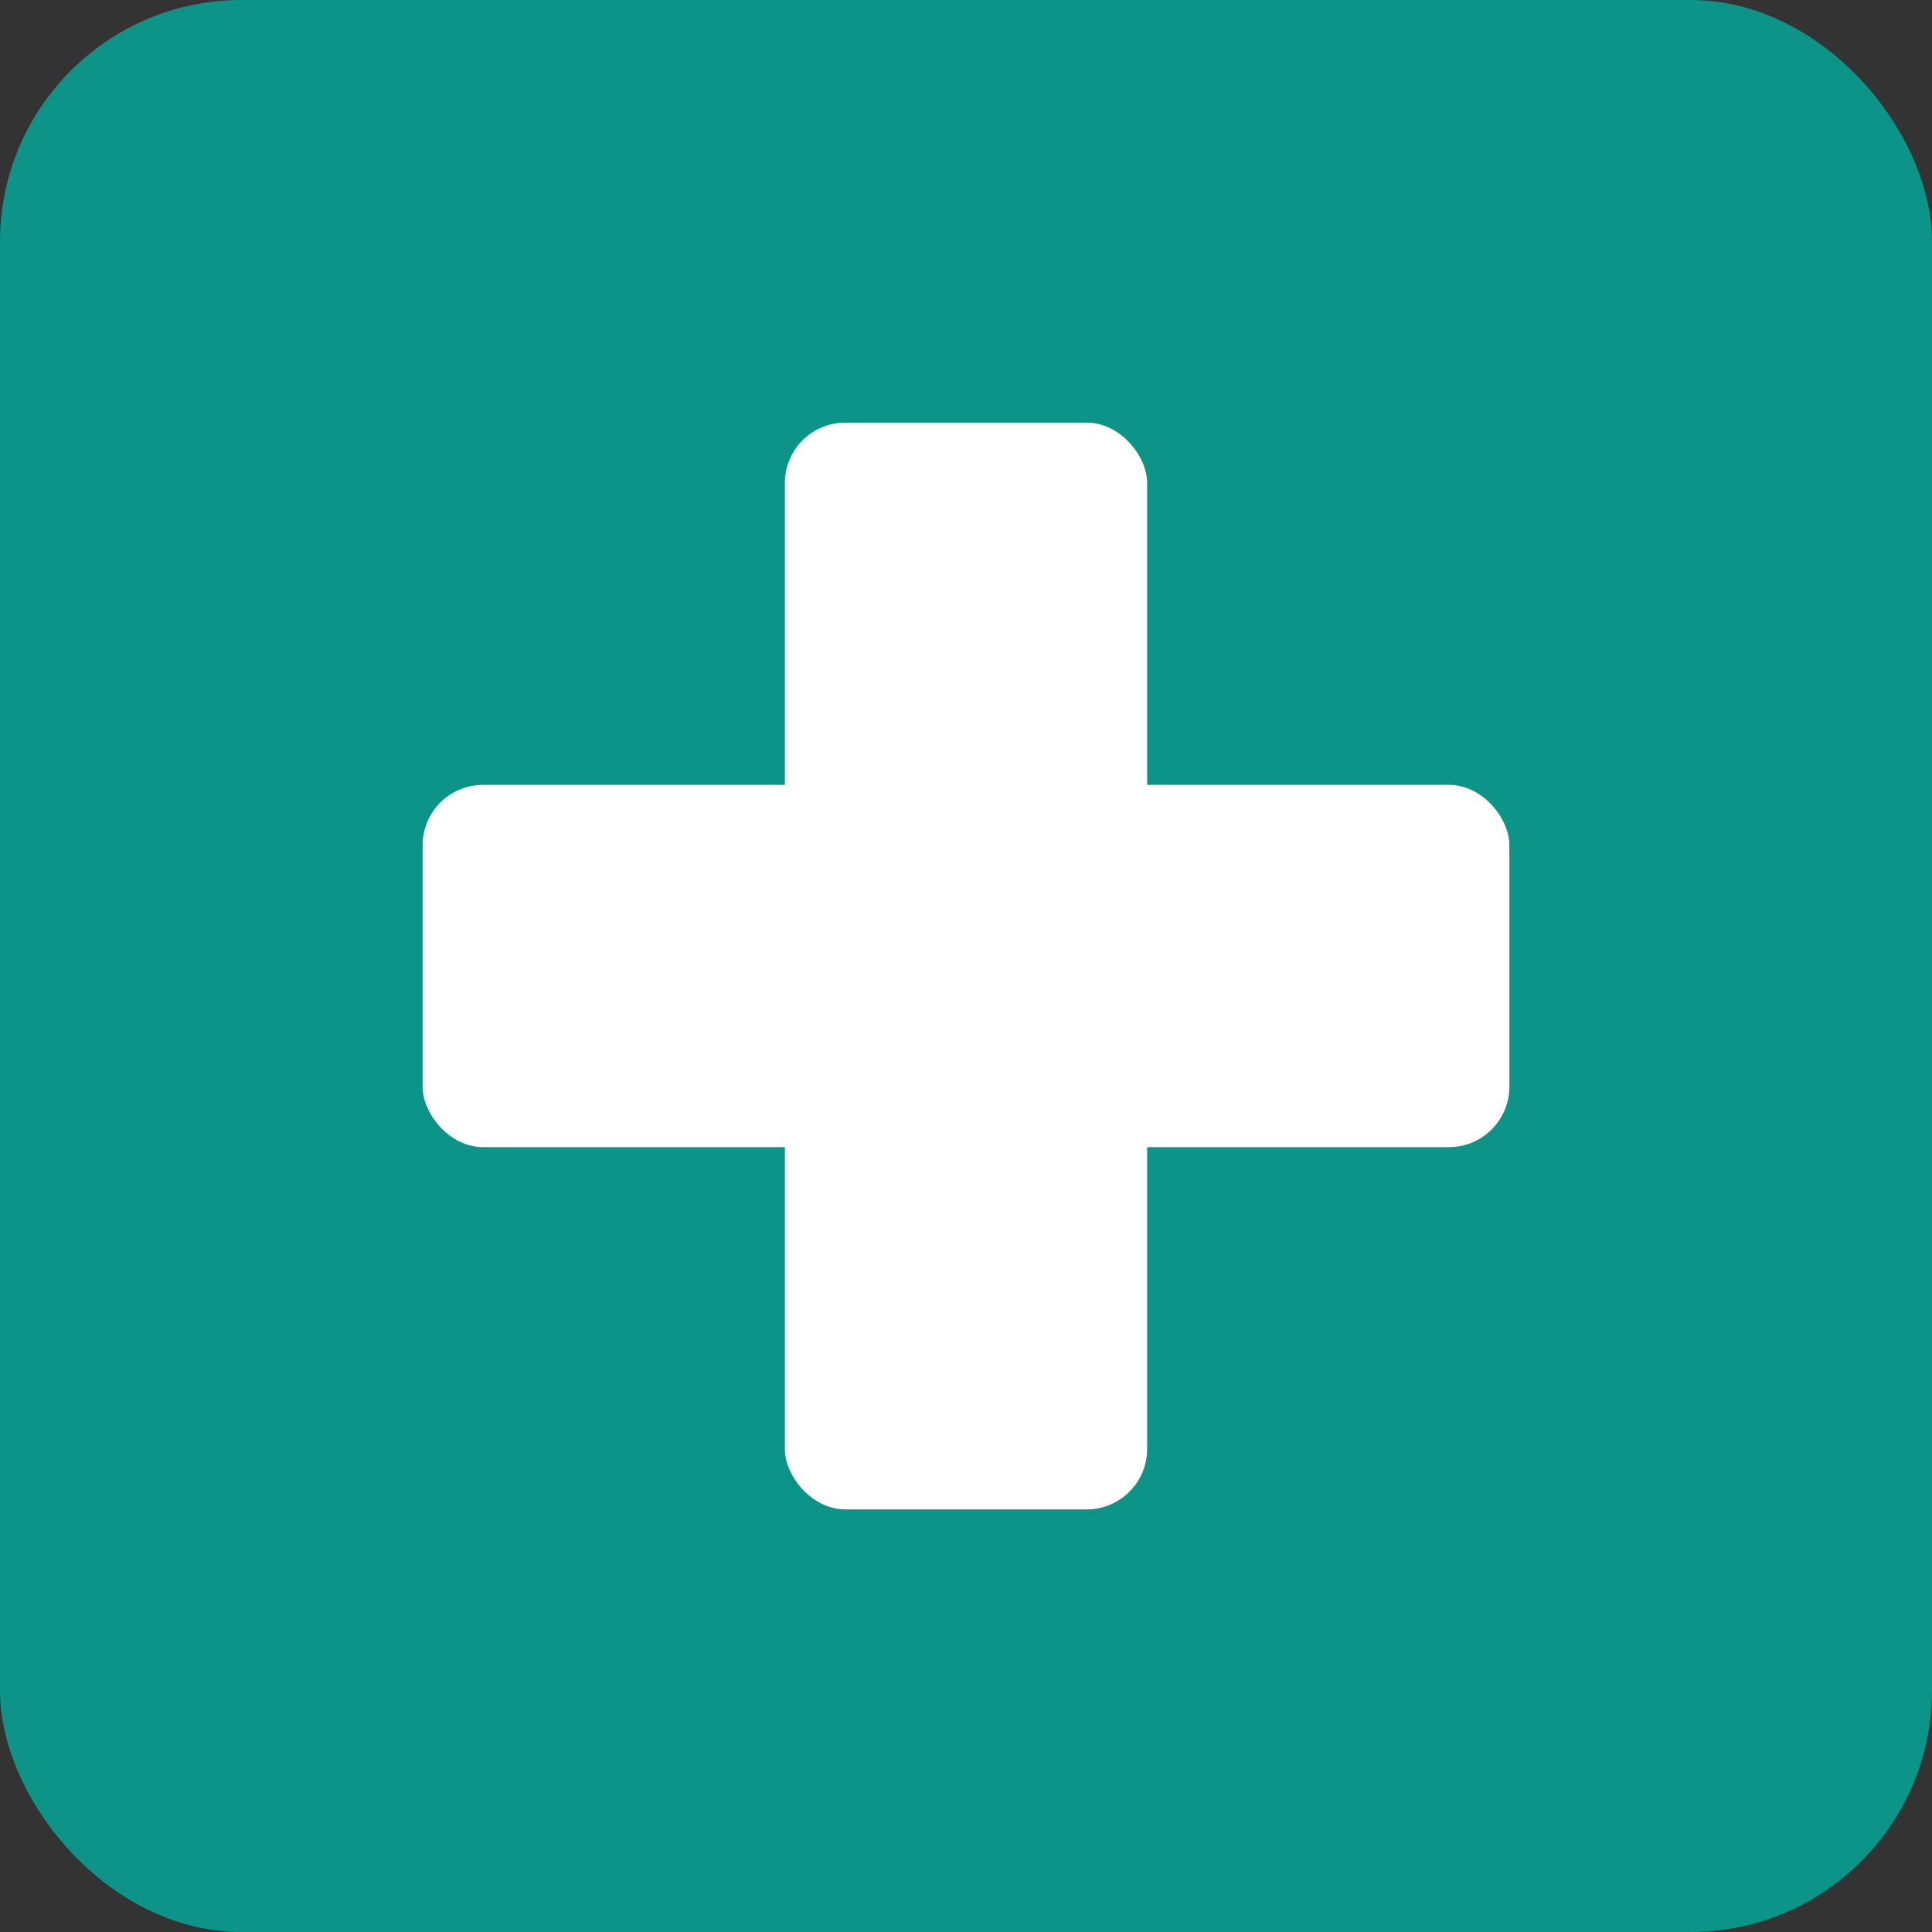
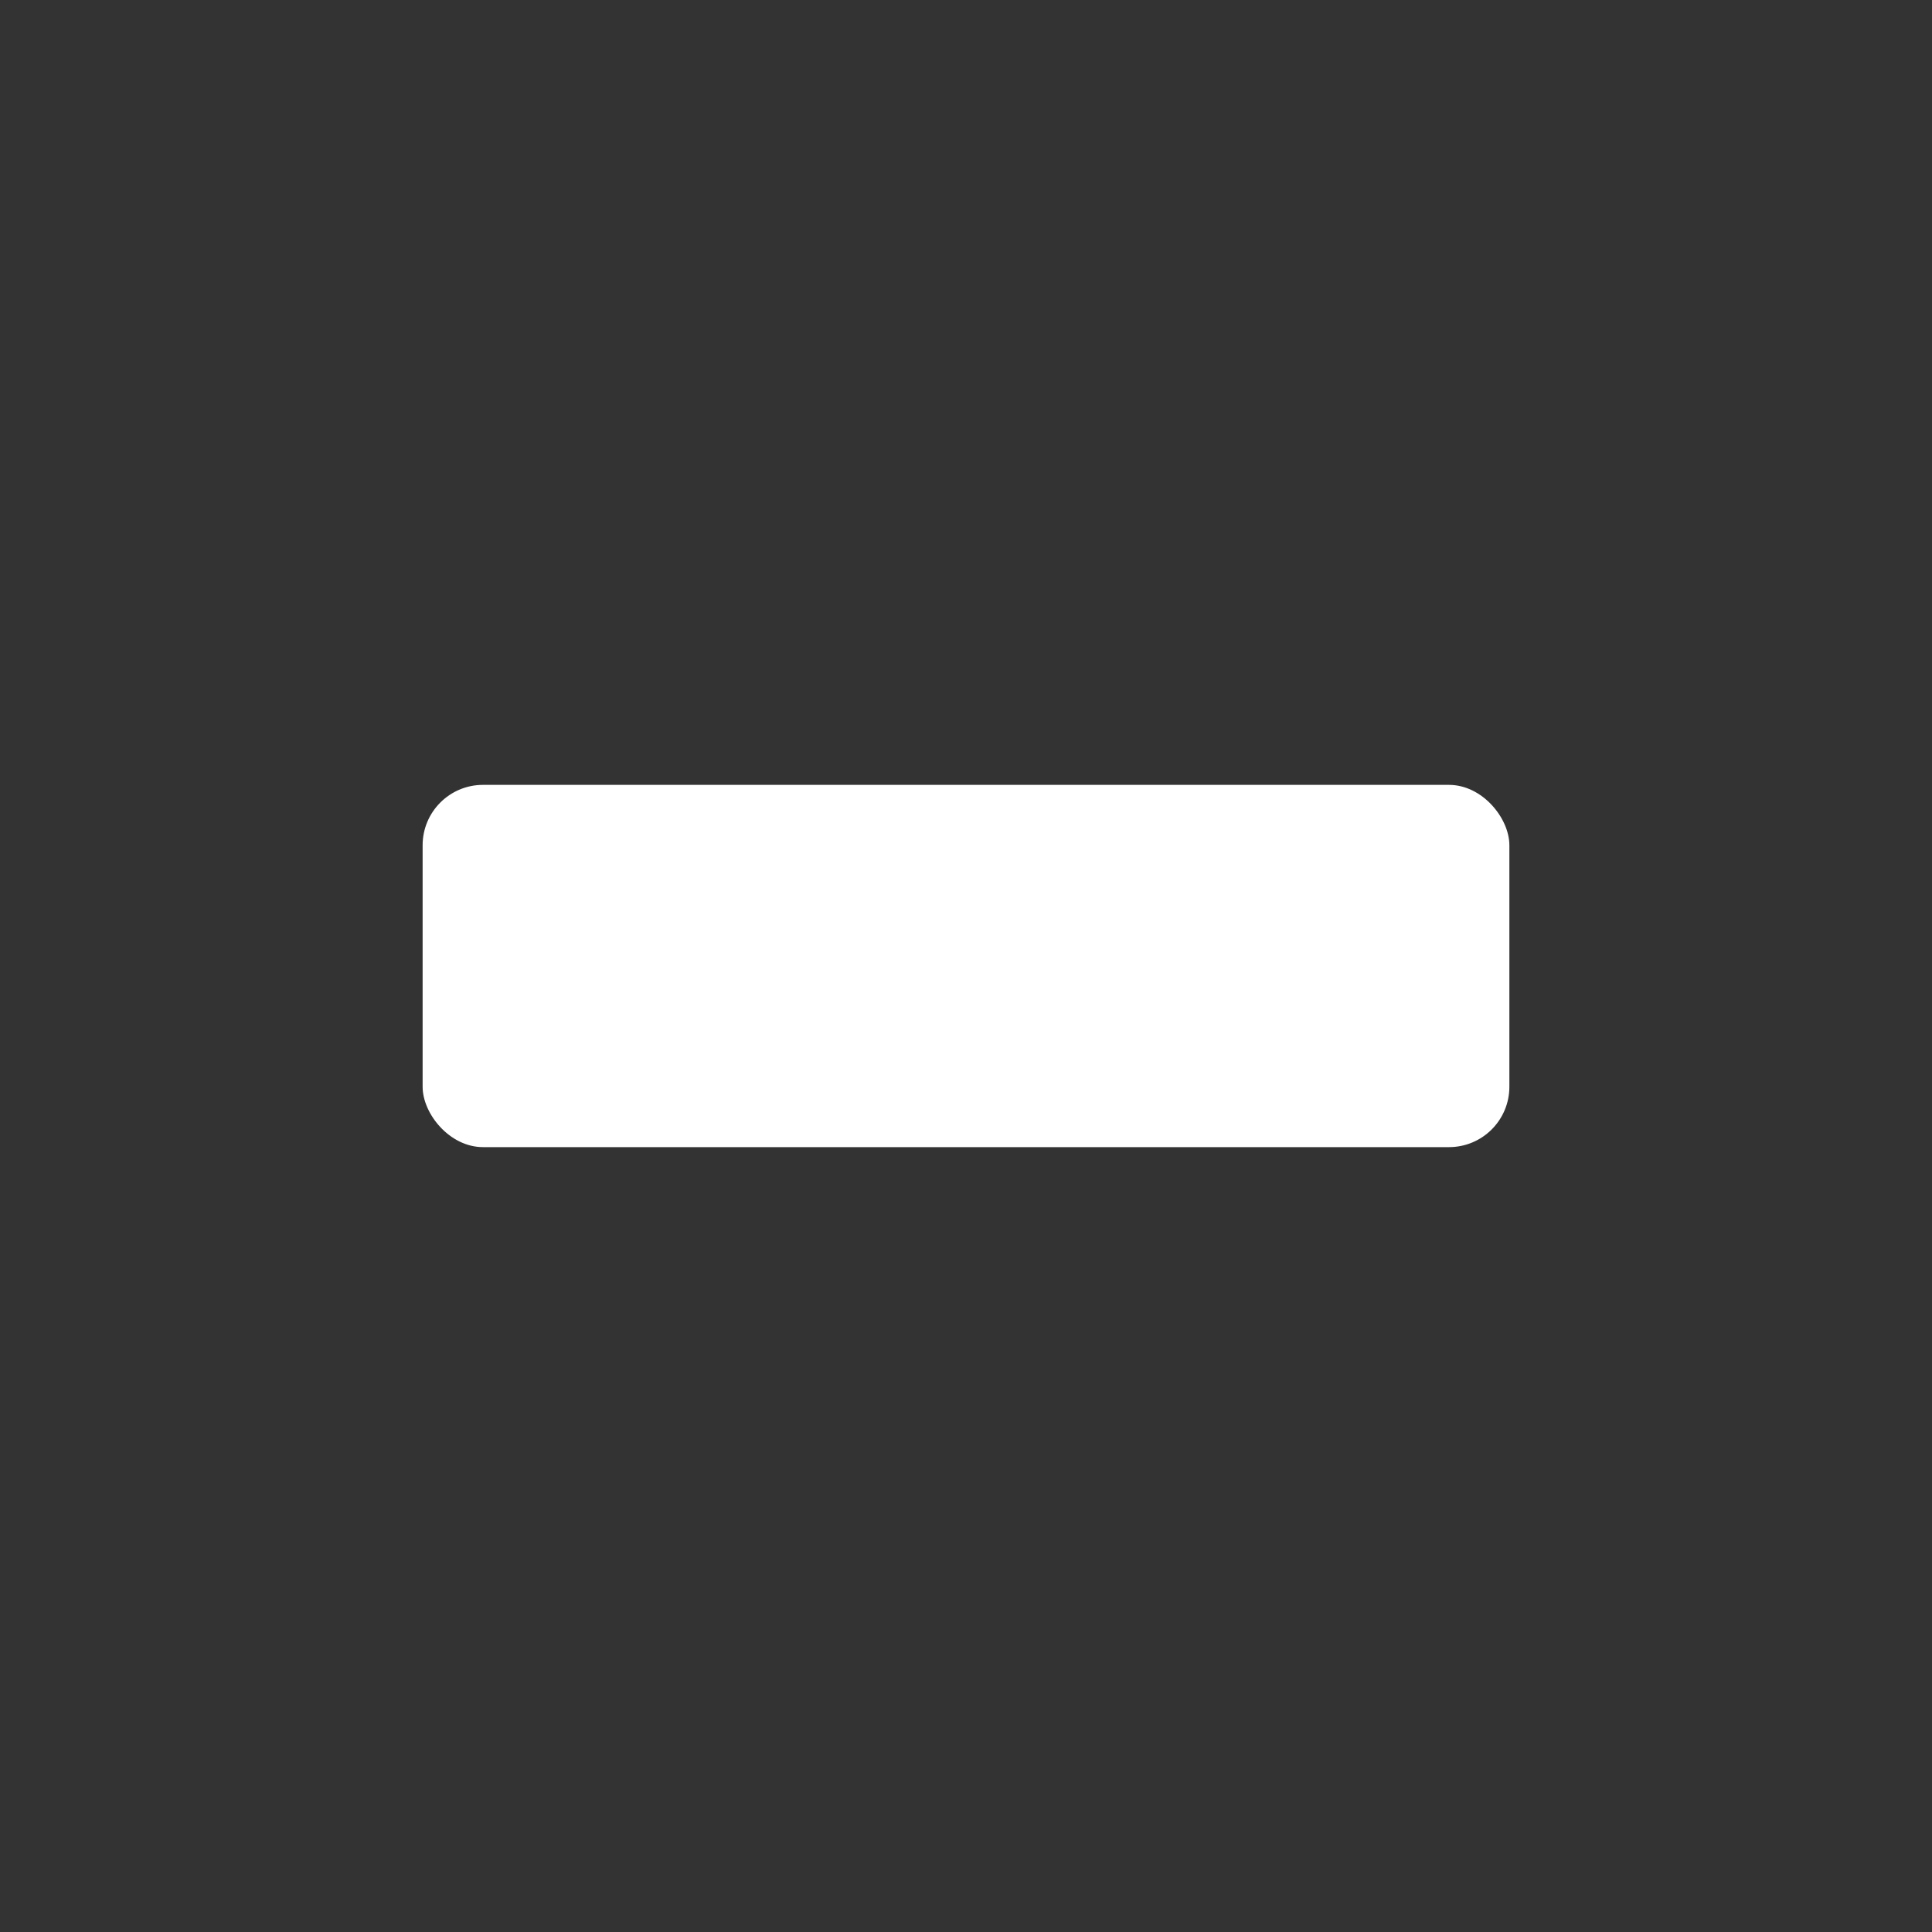
<svg xmlns="http://www.w3.org/2000/svg" viewBox="0 0 32 32" width="32" height="32">
  <rect x="0" y="0" width="32" height="32" fill="#333333" stroke="none" />
-   <rect width="32" height="32" rx="4" fill="#0D9488" />
-   <rect x="13" y="7" width="6" height="18" rx="1" fill="white" />
  <rect x="7" y="13" width="18" height="6" rx="1" fill="white" />
</svg>